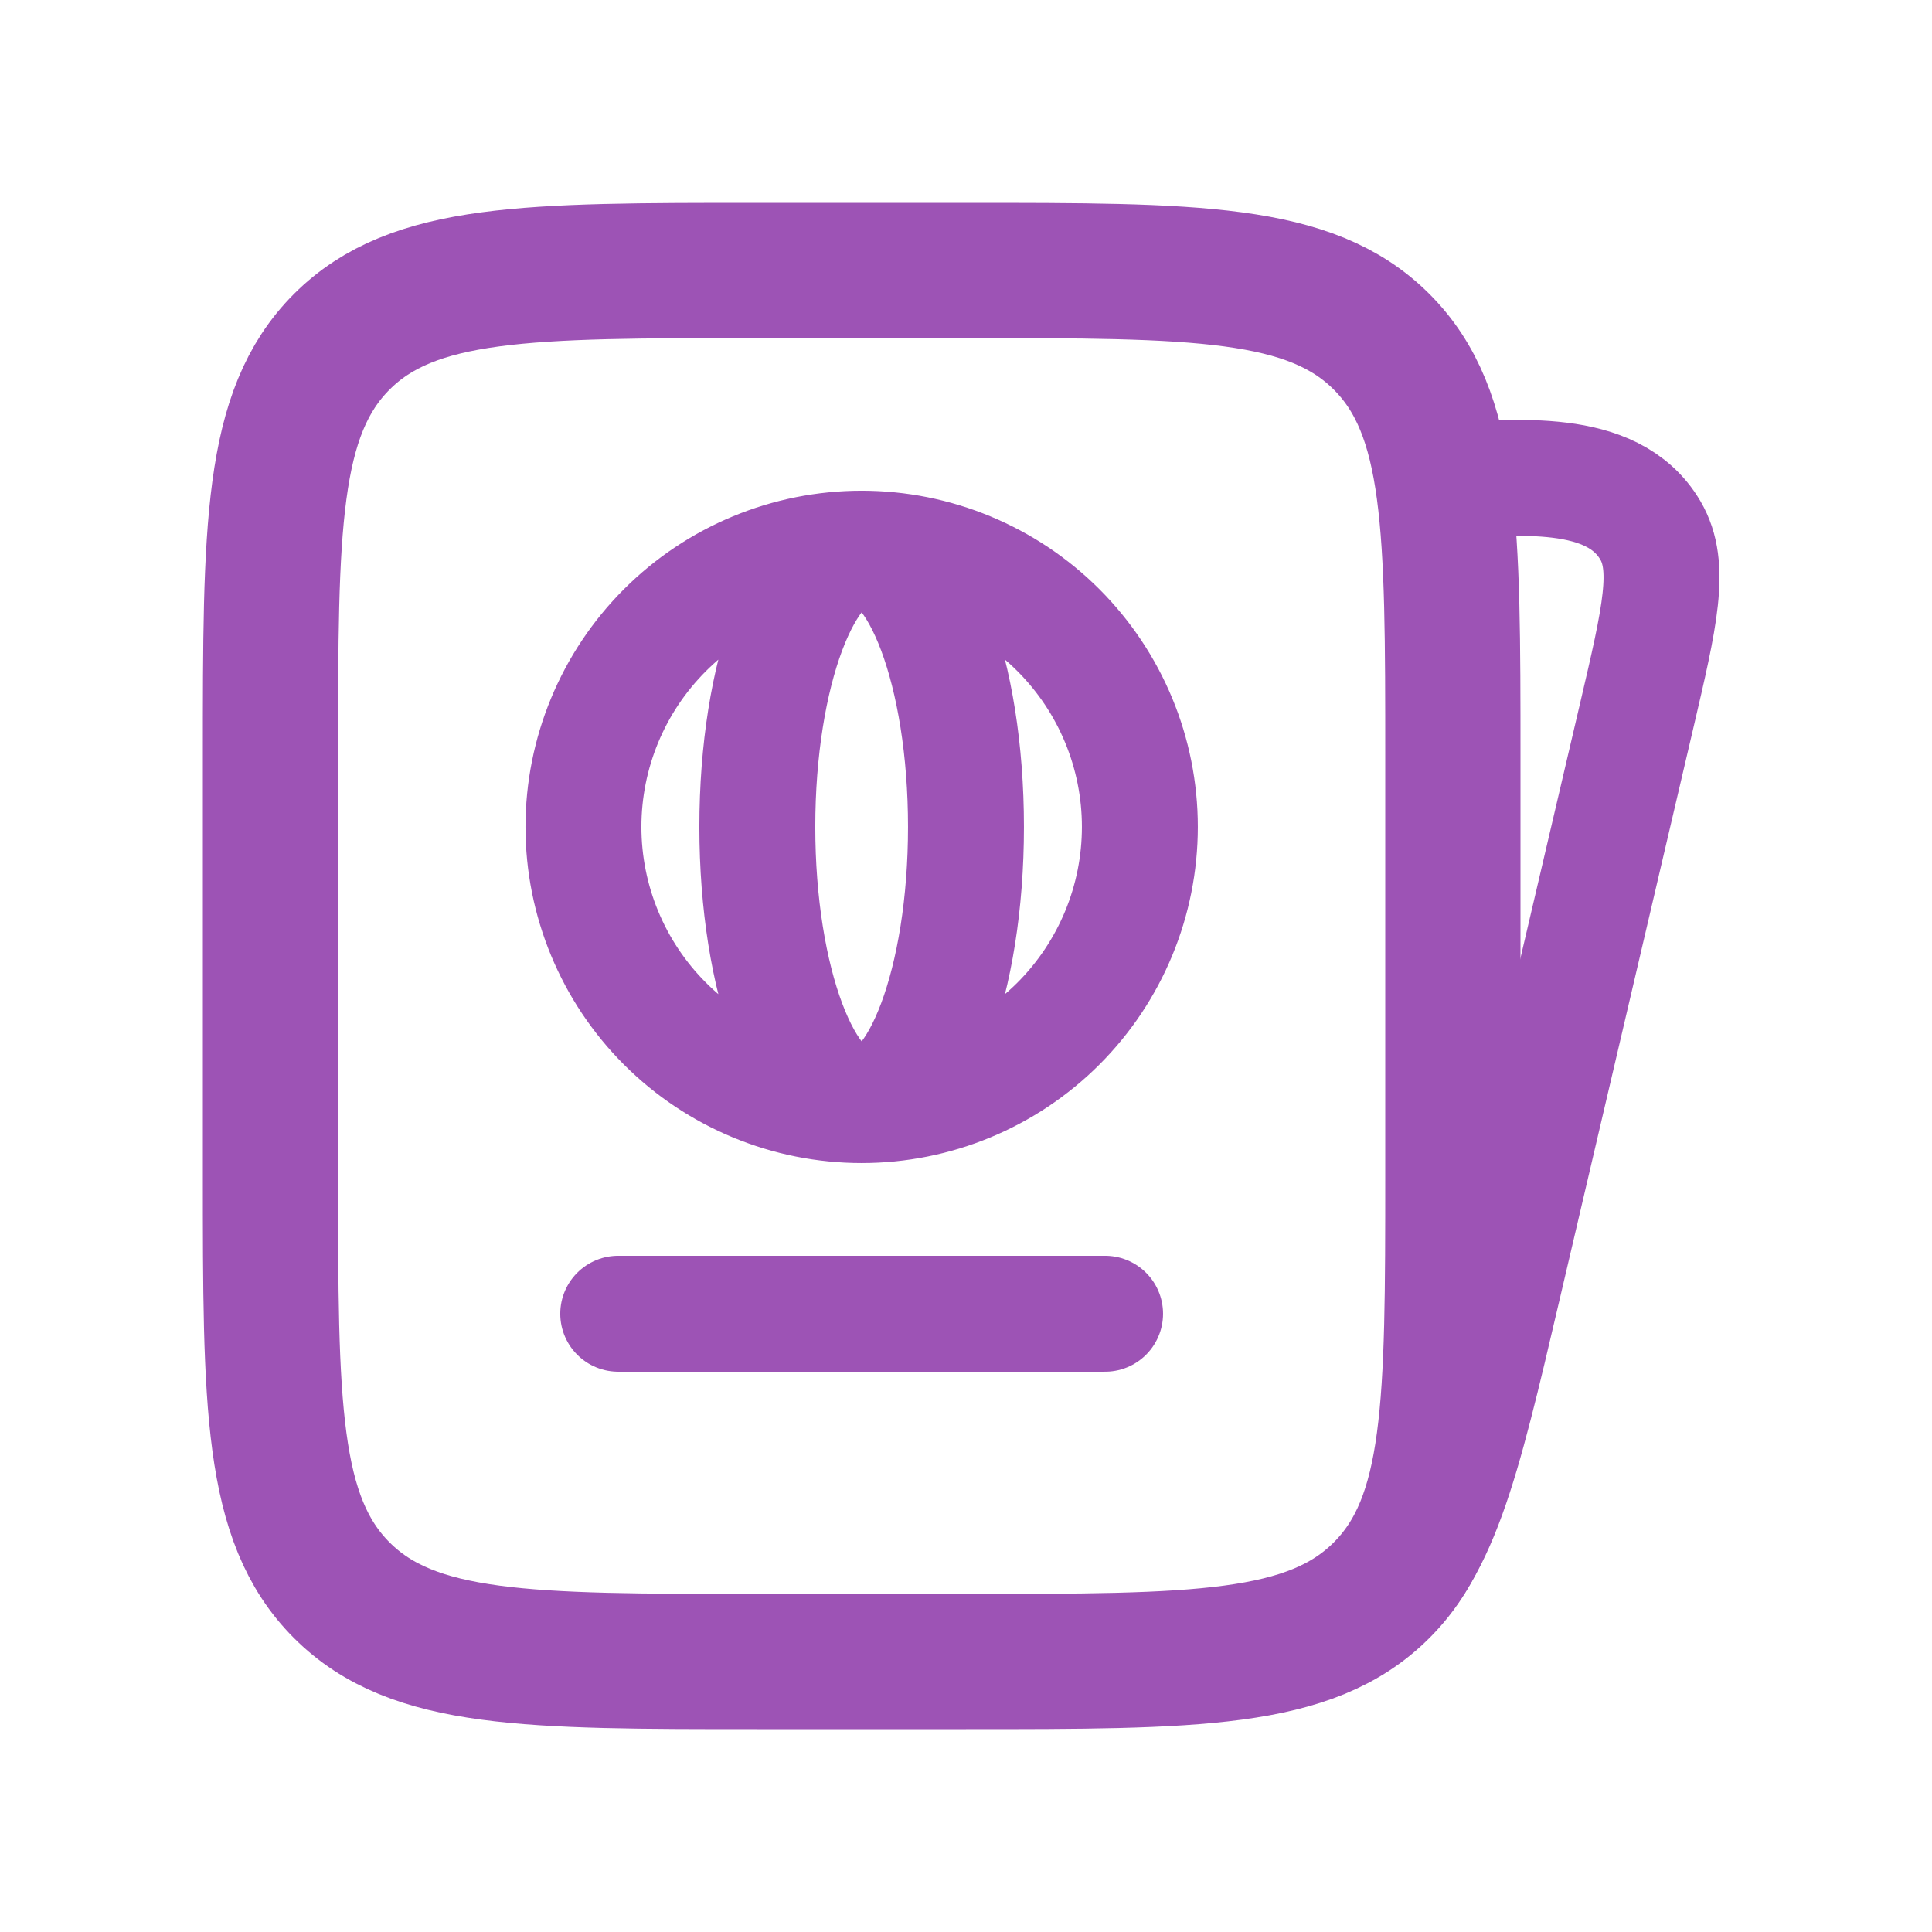
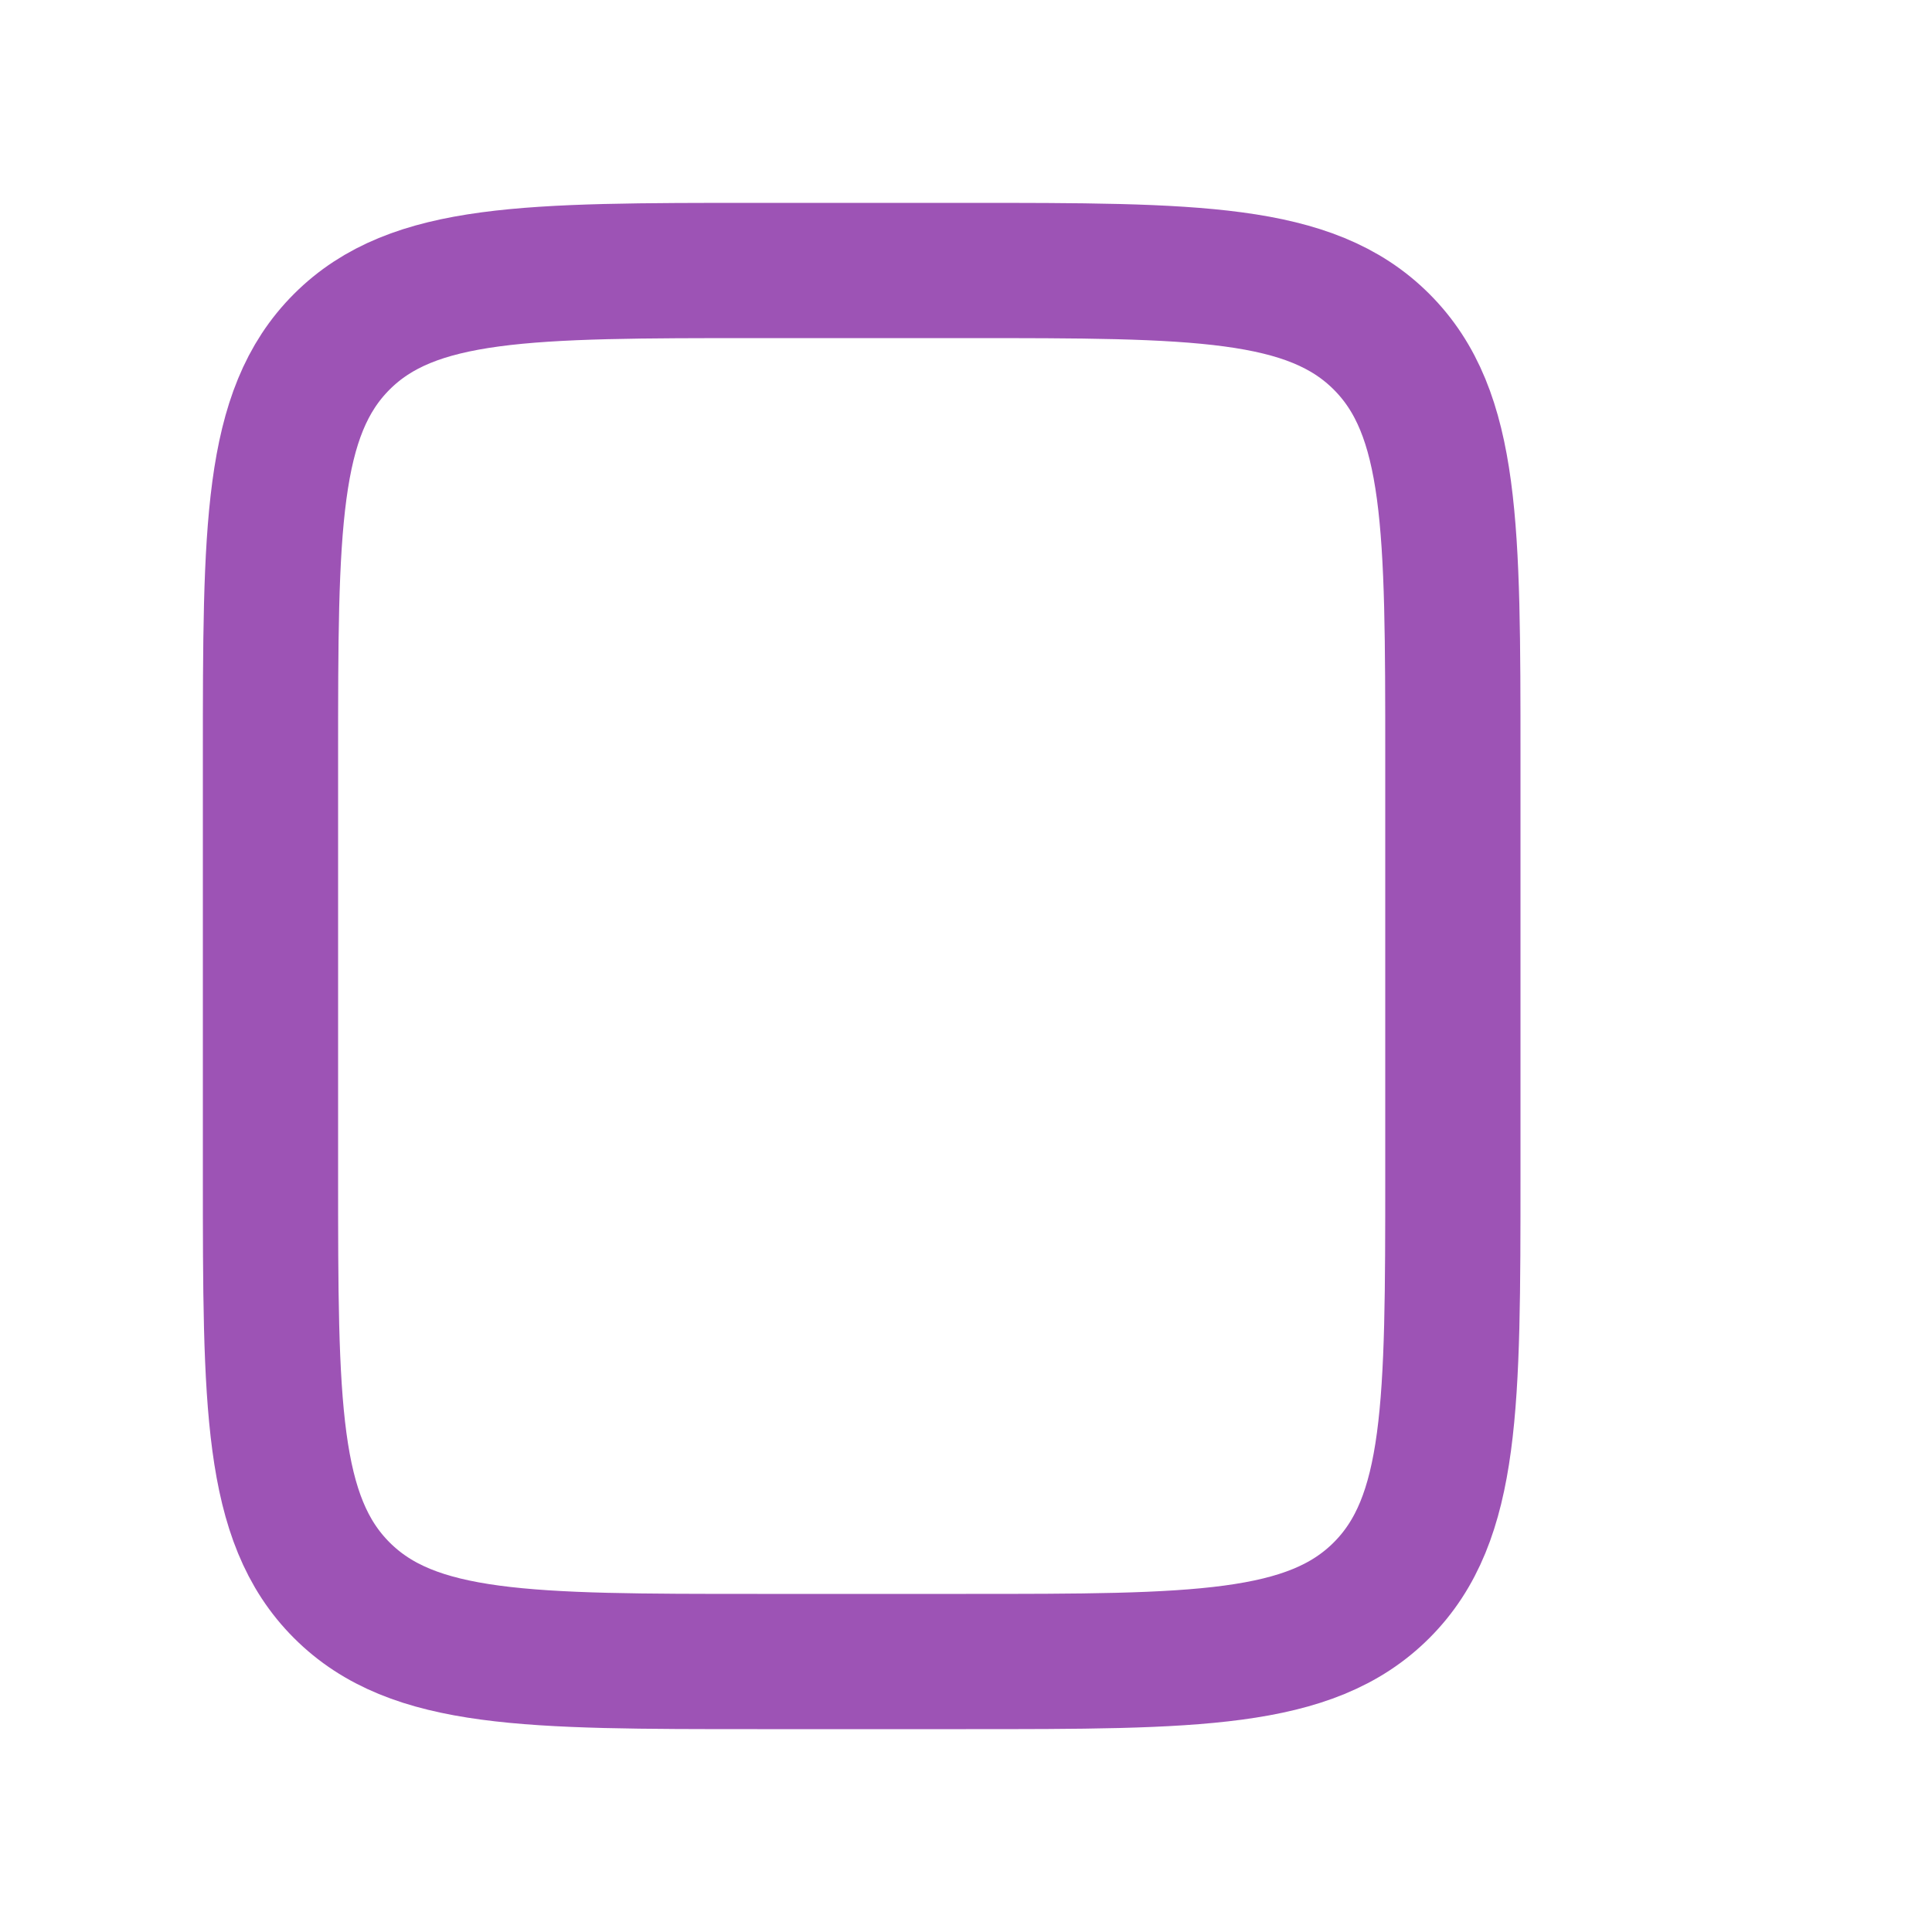
<svg xmlns="http://www.w3.org/2000/svg" width="100" height="100" viewBox="0 0 100 100" fill="none">
-   <path d="M53.42 86C62.942 86 67.701 86 71.121 83.278C74.537 80.553 75.628 75.894 77.806 66.574L84.711 37.065C85.917 31.906 86.522 29.325 85.424 27.453C83.437 24.065 78.368 24.8 75.056 24.8" stroke="#9D53B5" stroke-width="6" stroke-linecap="round" stroke-linejoin="round" />
  <path d="M14 39.2C14 27.32 14 21.38 17.69 17.69C21.38 14 27.32 14 39.2 14H50C61.88 14 67.82 14 71.51 17.69C75.2 21.38 75.2 27.32 75.2 39.2V60.8C75.2 72.68 75.2 78.62 71.51 82.31C67.82 86 61.88 86 50 86H39.2C27.32 86 21.38 86 17.69 82.31C14 78.62 14 72.68 14 60.8V39.2Z" stroke="#9D53B5" stroke-width="7" stroke-linecap="round" stroke-linejoin="round" />
-   <path d="M44.599 28.399C48.418 28.399 52.081 29.917 54.782 32.617C57.482 35.318 58.999 38.98 58.999 42.799C58.999 46.618 57.482 50.281 54.782 52.982C52.081 55.682 48.418 57.199 44.599 57.199M44.599 28.399C40.78 28.399 37.117 29.917 34.417 32.617C31.716 35.318 30.199 38.98 30.199 42.799C30.199 46.618 31.716 50.281 34.417 52.982C37.117 55.682 40.78 57.199 44.599 57.199M44.599 28.399C41.618 28.399 39.199 34.843 39.199 42.799C39.199 50.755 41.618 57.199 44.599 57.199M44.599 28.399C47.58 28.399 49.999 34.843 49.999 42.799C49.999 50.755 47.58 57.199 44.599 57.199M31.999 67.999H57.199" stroke="#9D53B5" stroke-width="6" stroke-linecap="round" stroke-linejoin="round" />
</svg>